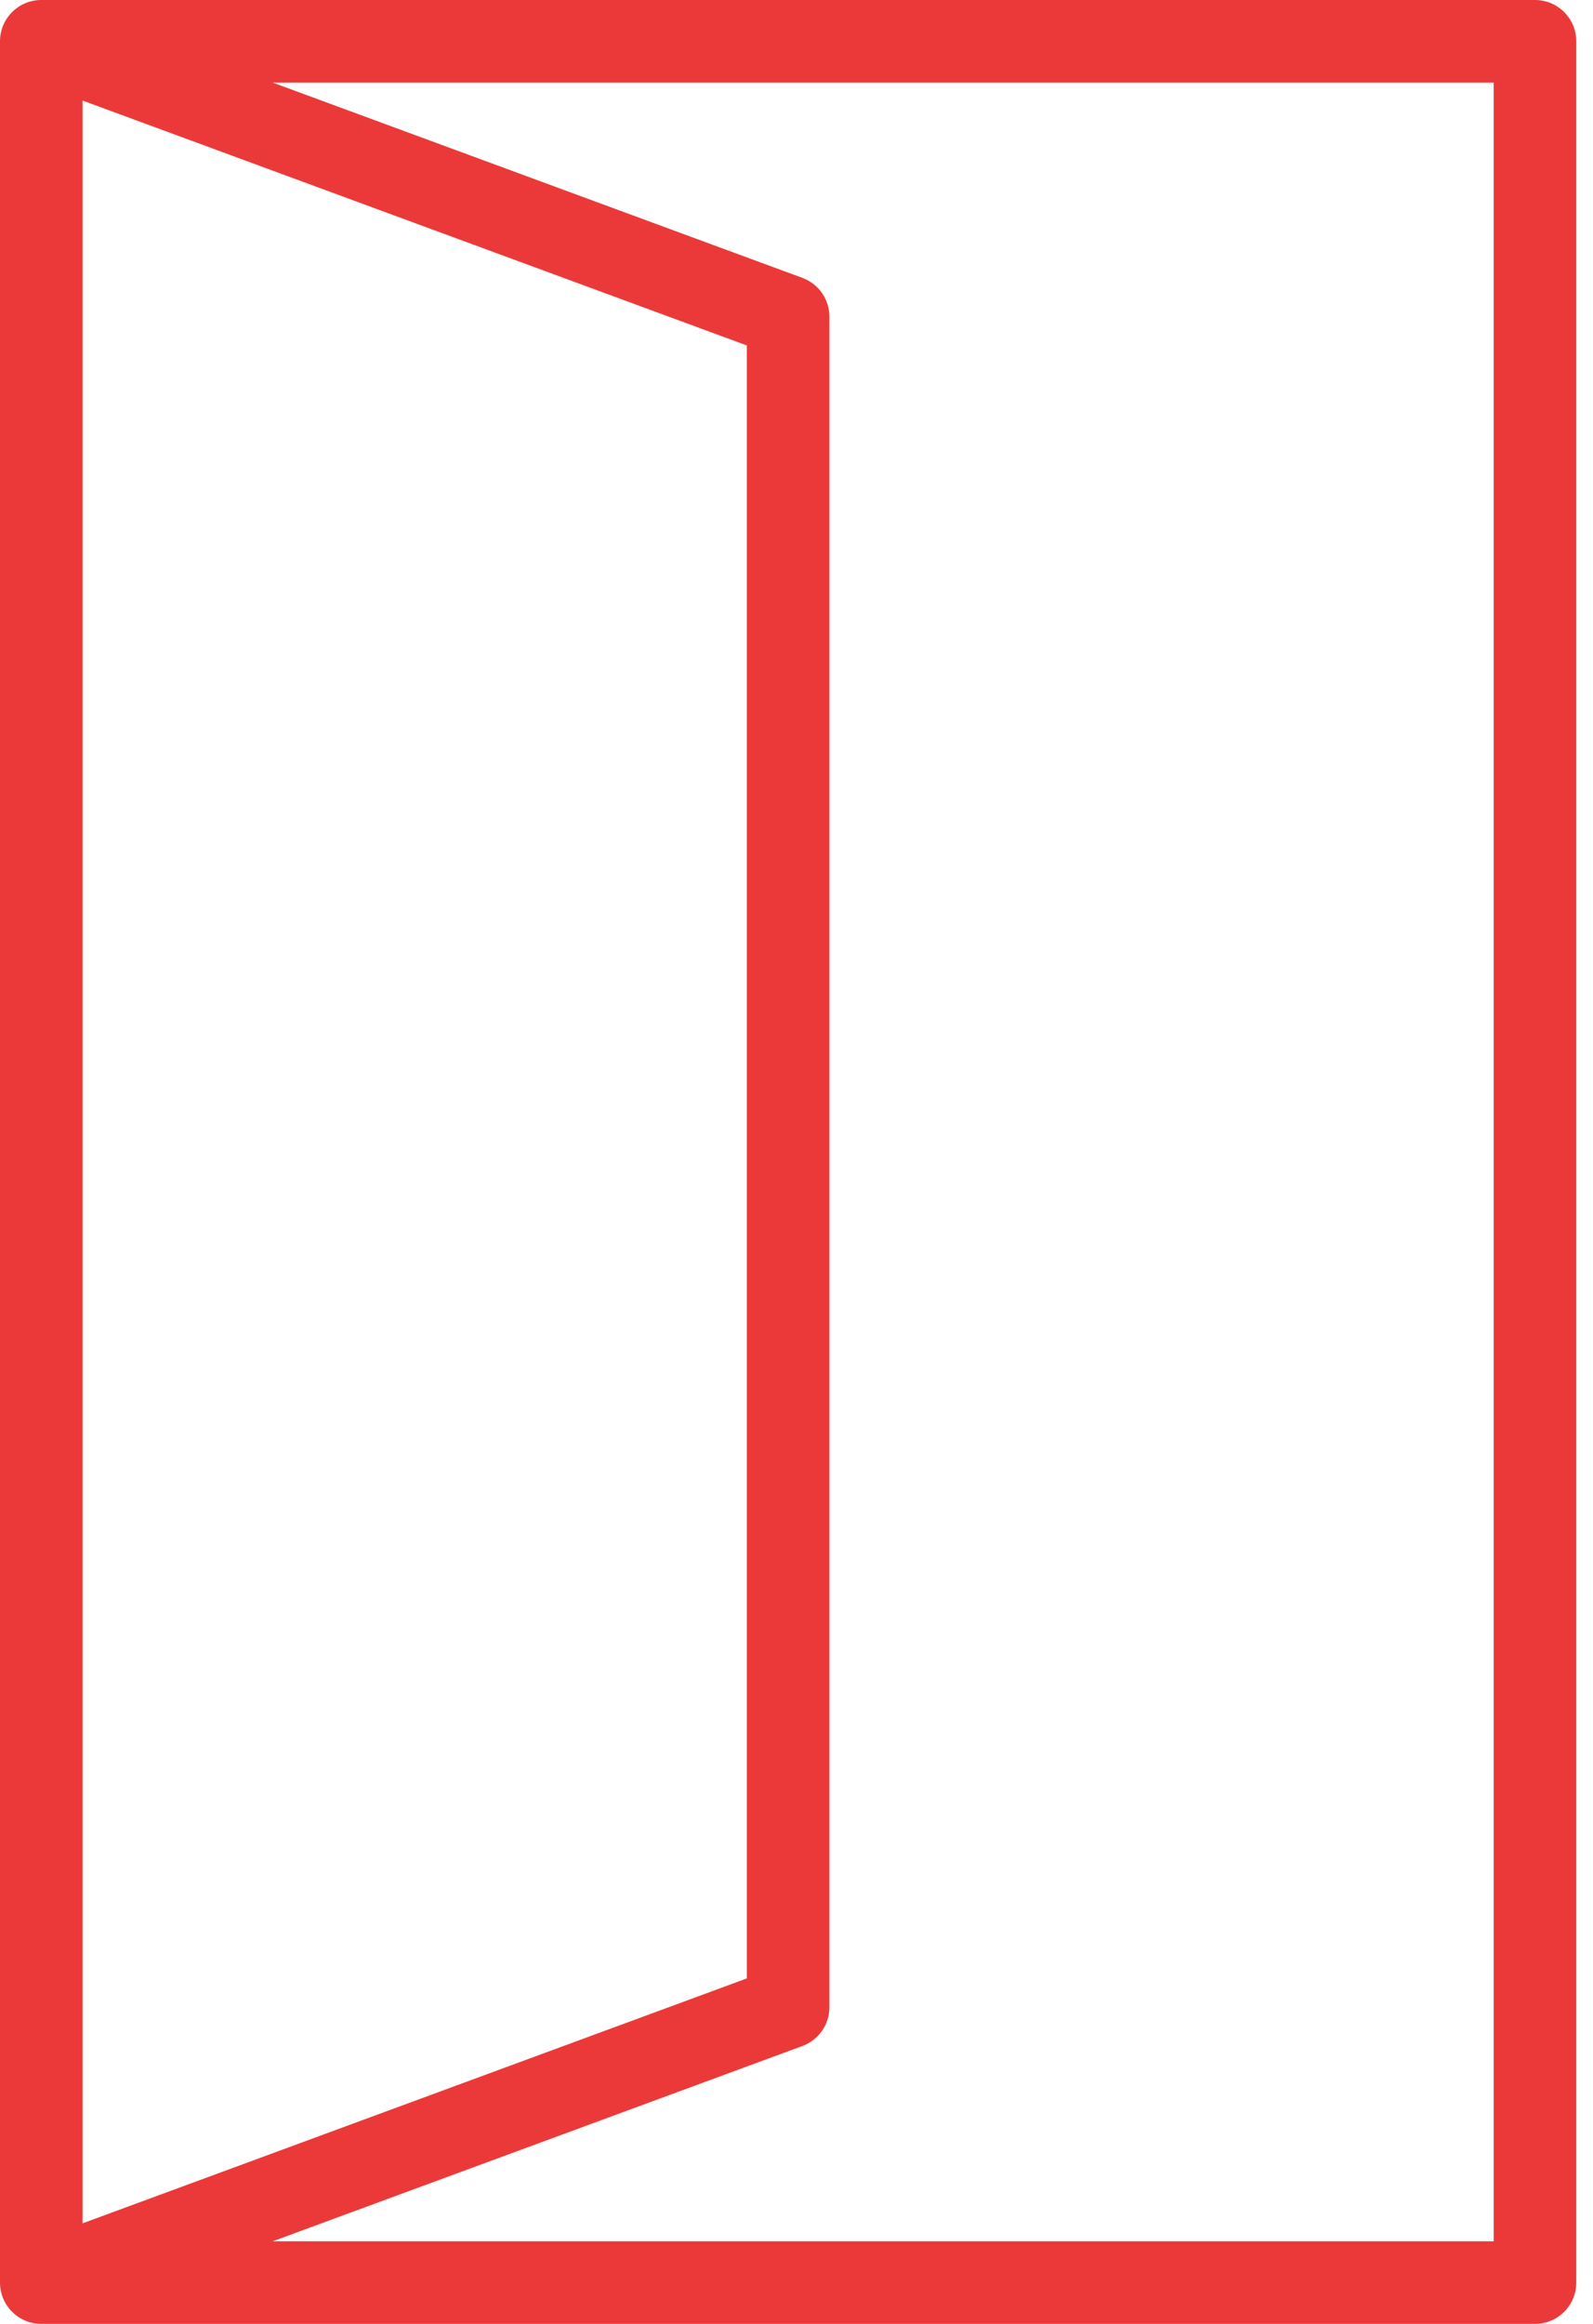
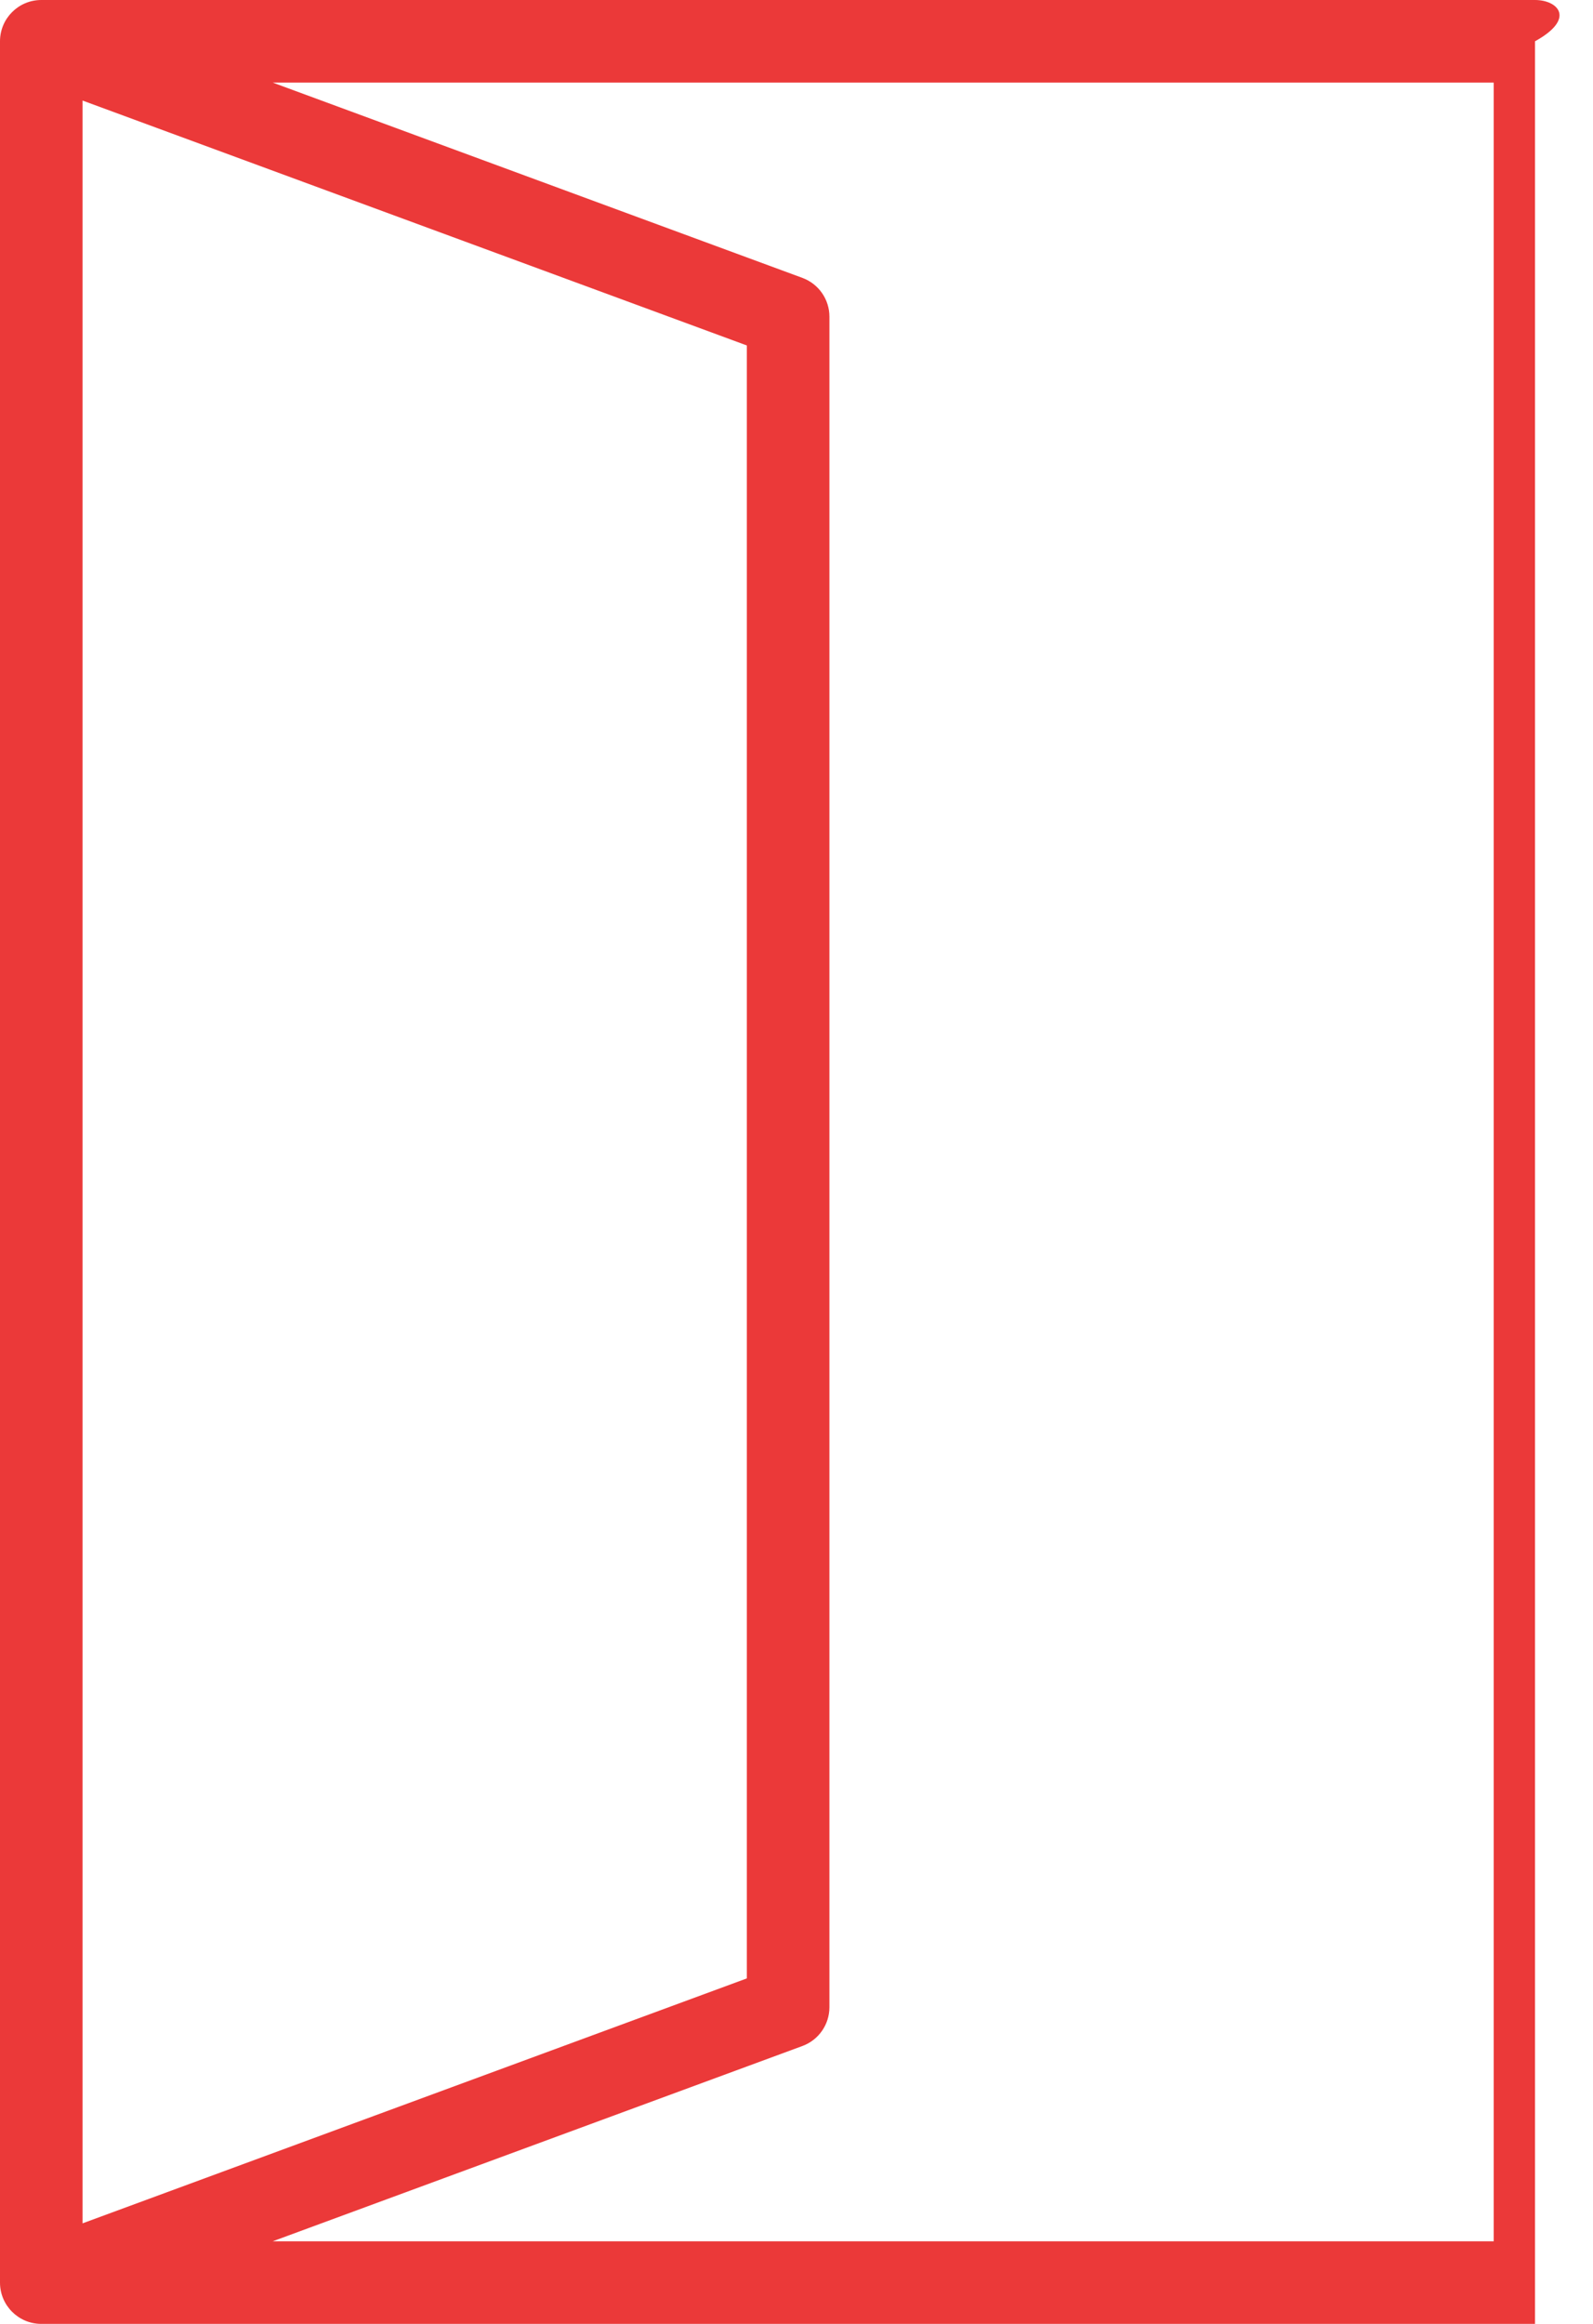
<svg xmlns="http://www.w3.org/2000/svg" width="48" height="70" viewBox="0 0 48 70" fill="none">
-   <path d="M46.253 0H1.244C0.557 0 0 0.557 0 1.244V68.756C0 69.443 0.557 70 1.244 70H46.252C46.94 70 47.496 69.443 47.496 68.756V1.244C47.497 0.557 46.94 0 46.253 0ZM2.488 3.029L22.504 10.406V59.593L2.488 66.971V3.029ZM45.008 67.512H8.217L24.179 61.629C24.668 61.448 24.992 60.982 24.992 60.461V9.539C24.992 9.018 24.668 8.552 24.179 8.371L8.218 2.488H45.008V67.512Z" fill="#EB3939" />
+   <path d="M46.253 0H1.244C0.557 0 0 0.557 0 1.244V68.756C0 69.443 0.557 70 1.244 70H46.252V1.244C47.497 0.557 46.94 0 46.253 0ZM2.488 3.029L22.504 10.406V59.593L2.488 66.971V3.029ZM45.008 67.512H8.217L24.179 61.629C24.668 61.448 24.992 60.982 24.992 60.461V9.539C24.992 9.018 24.668 8.552 24.179 8.371L8.218 2.488H45.008V67.512Z" fill="#EB3939" />
</svg>